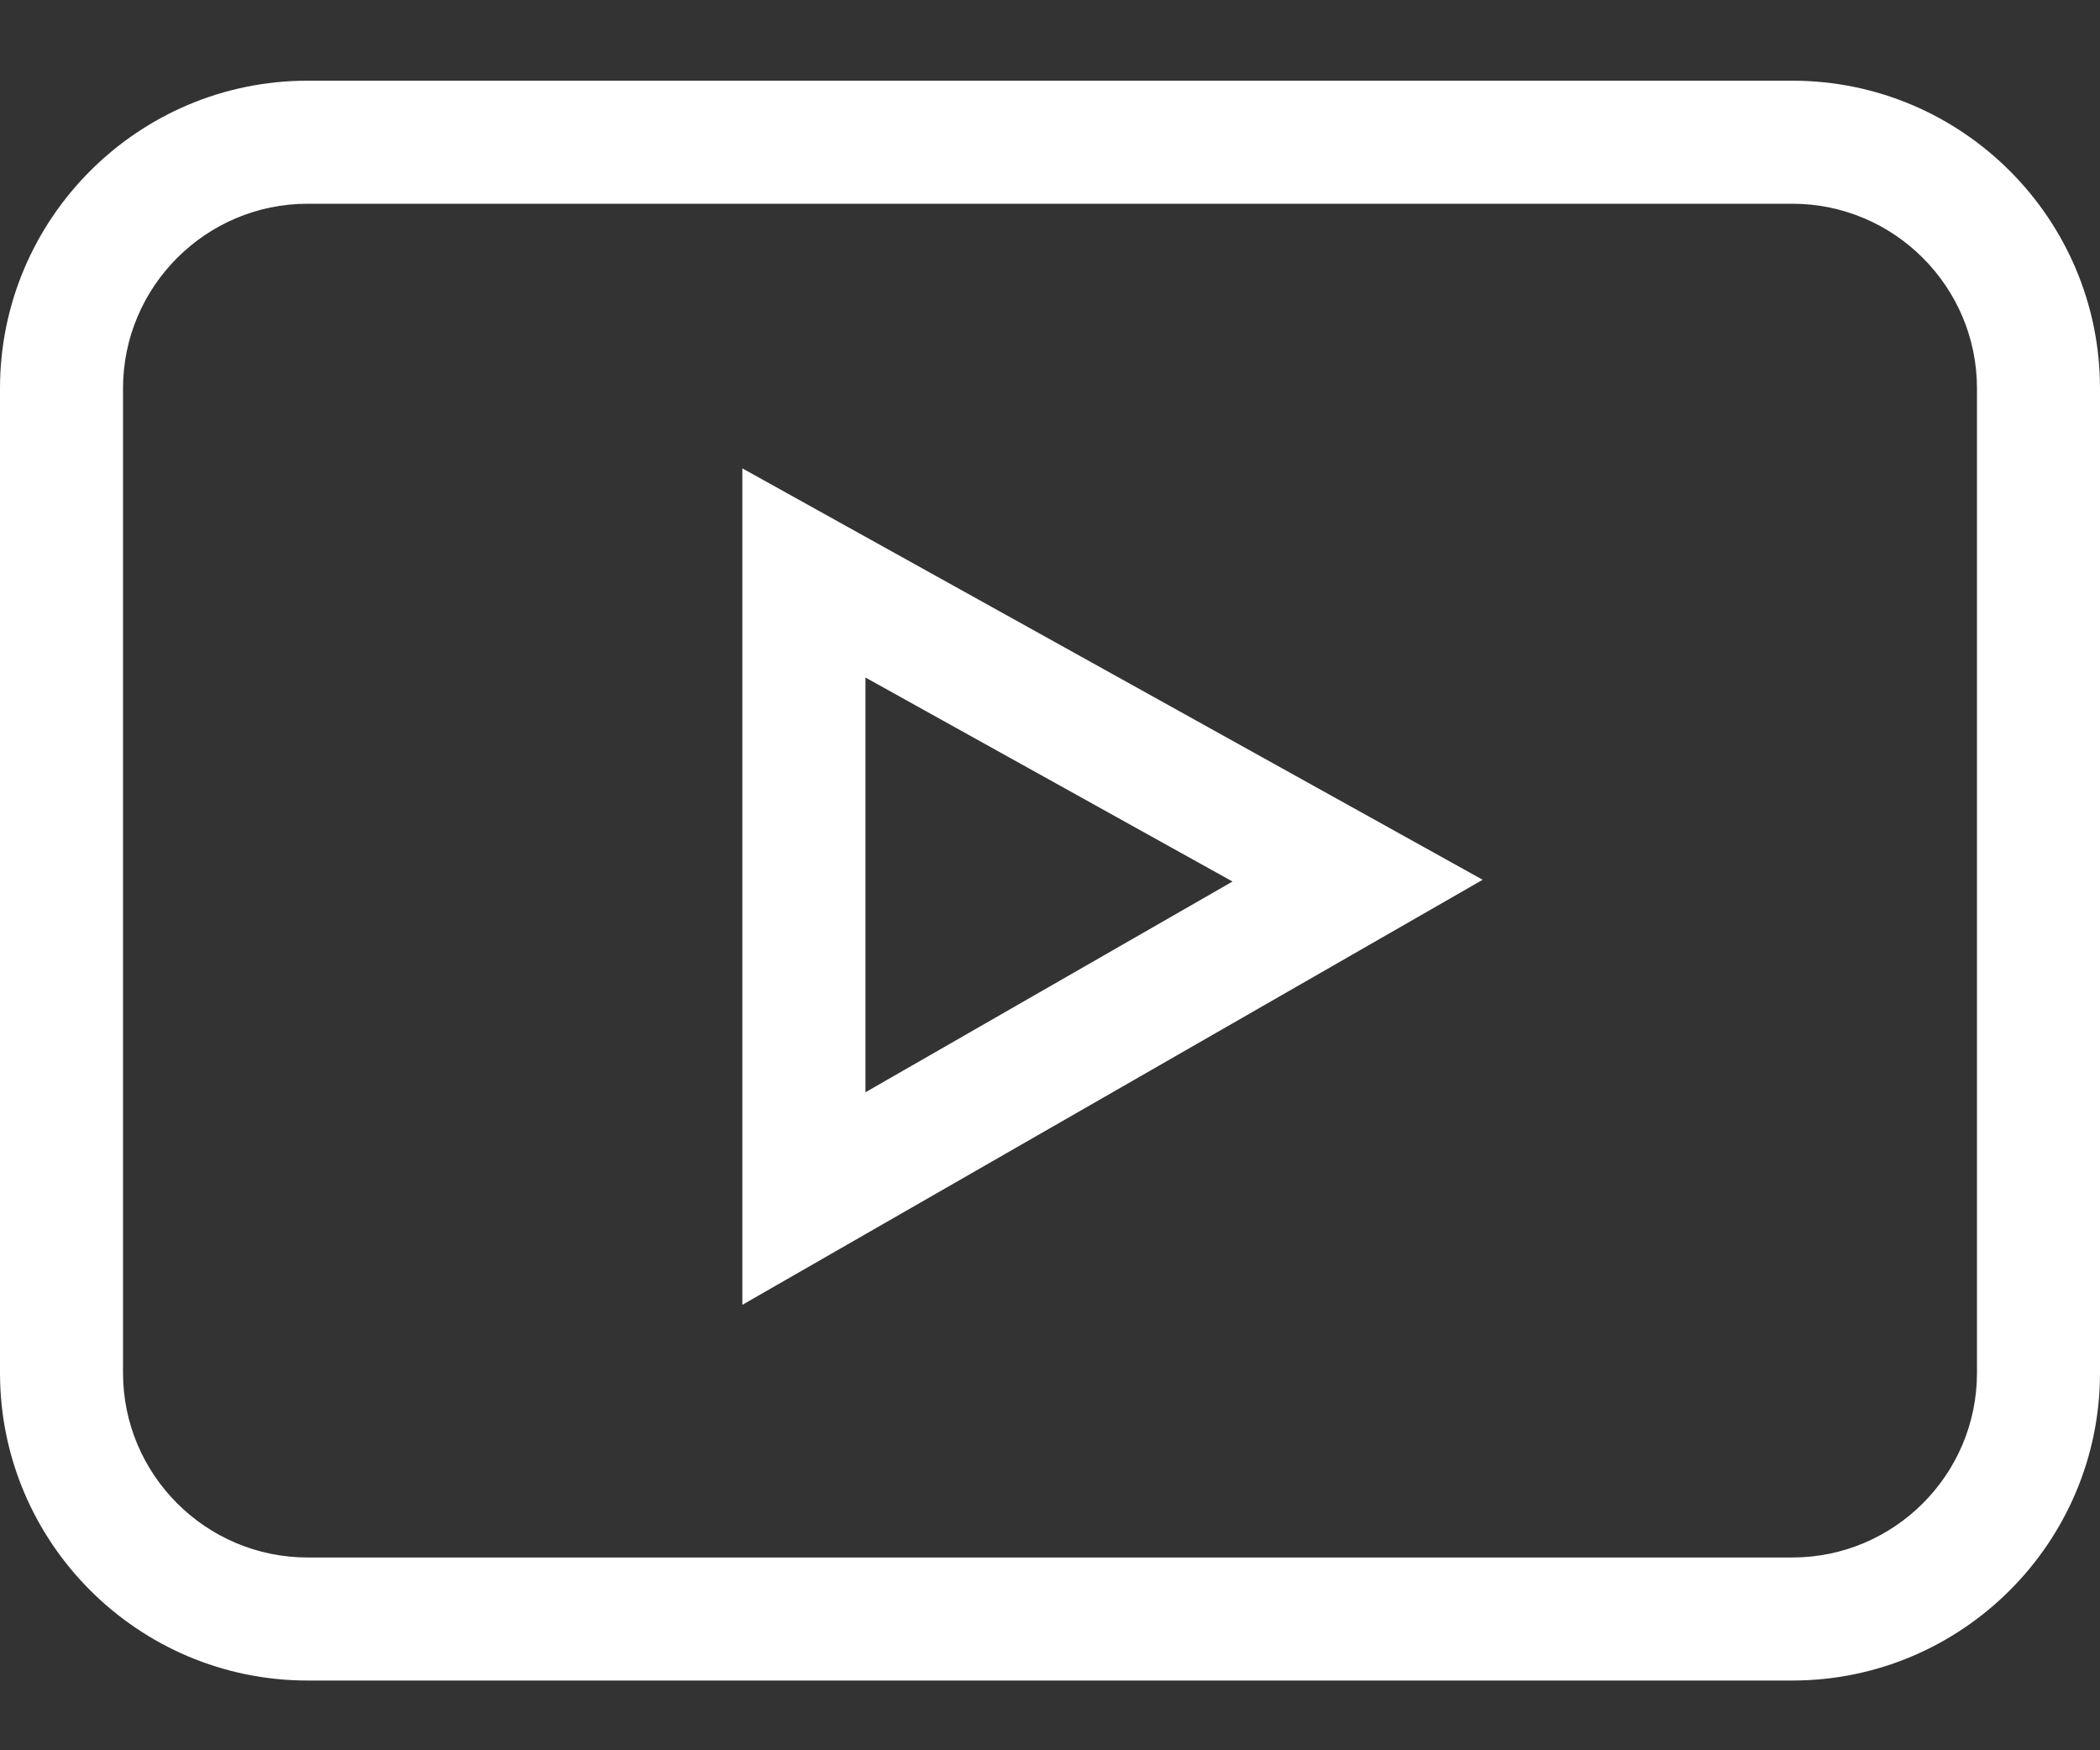
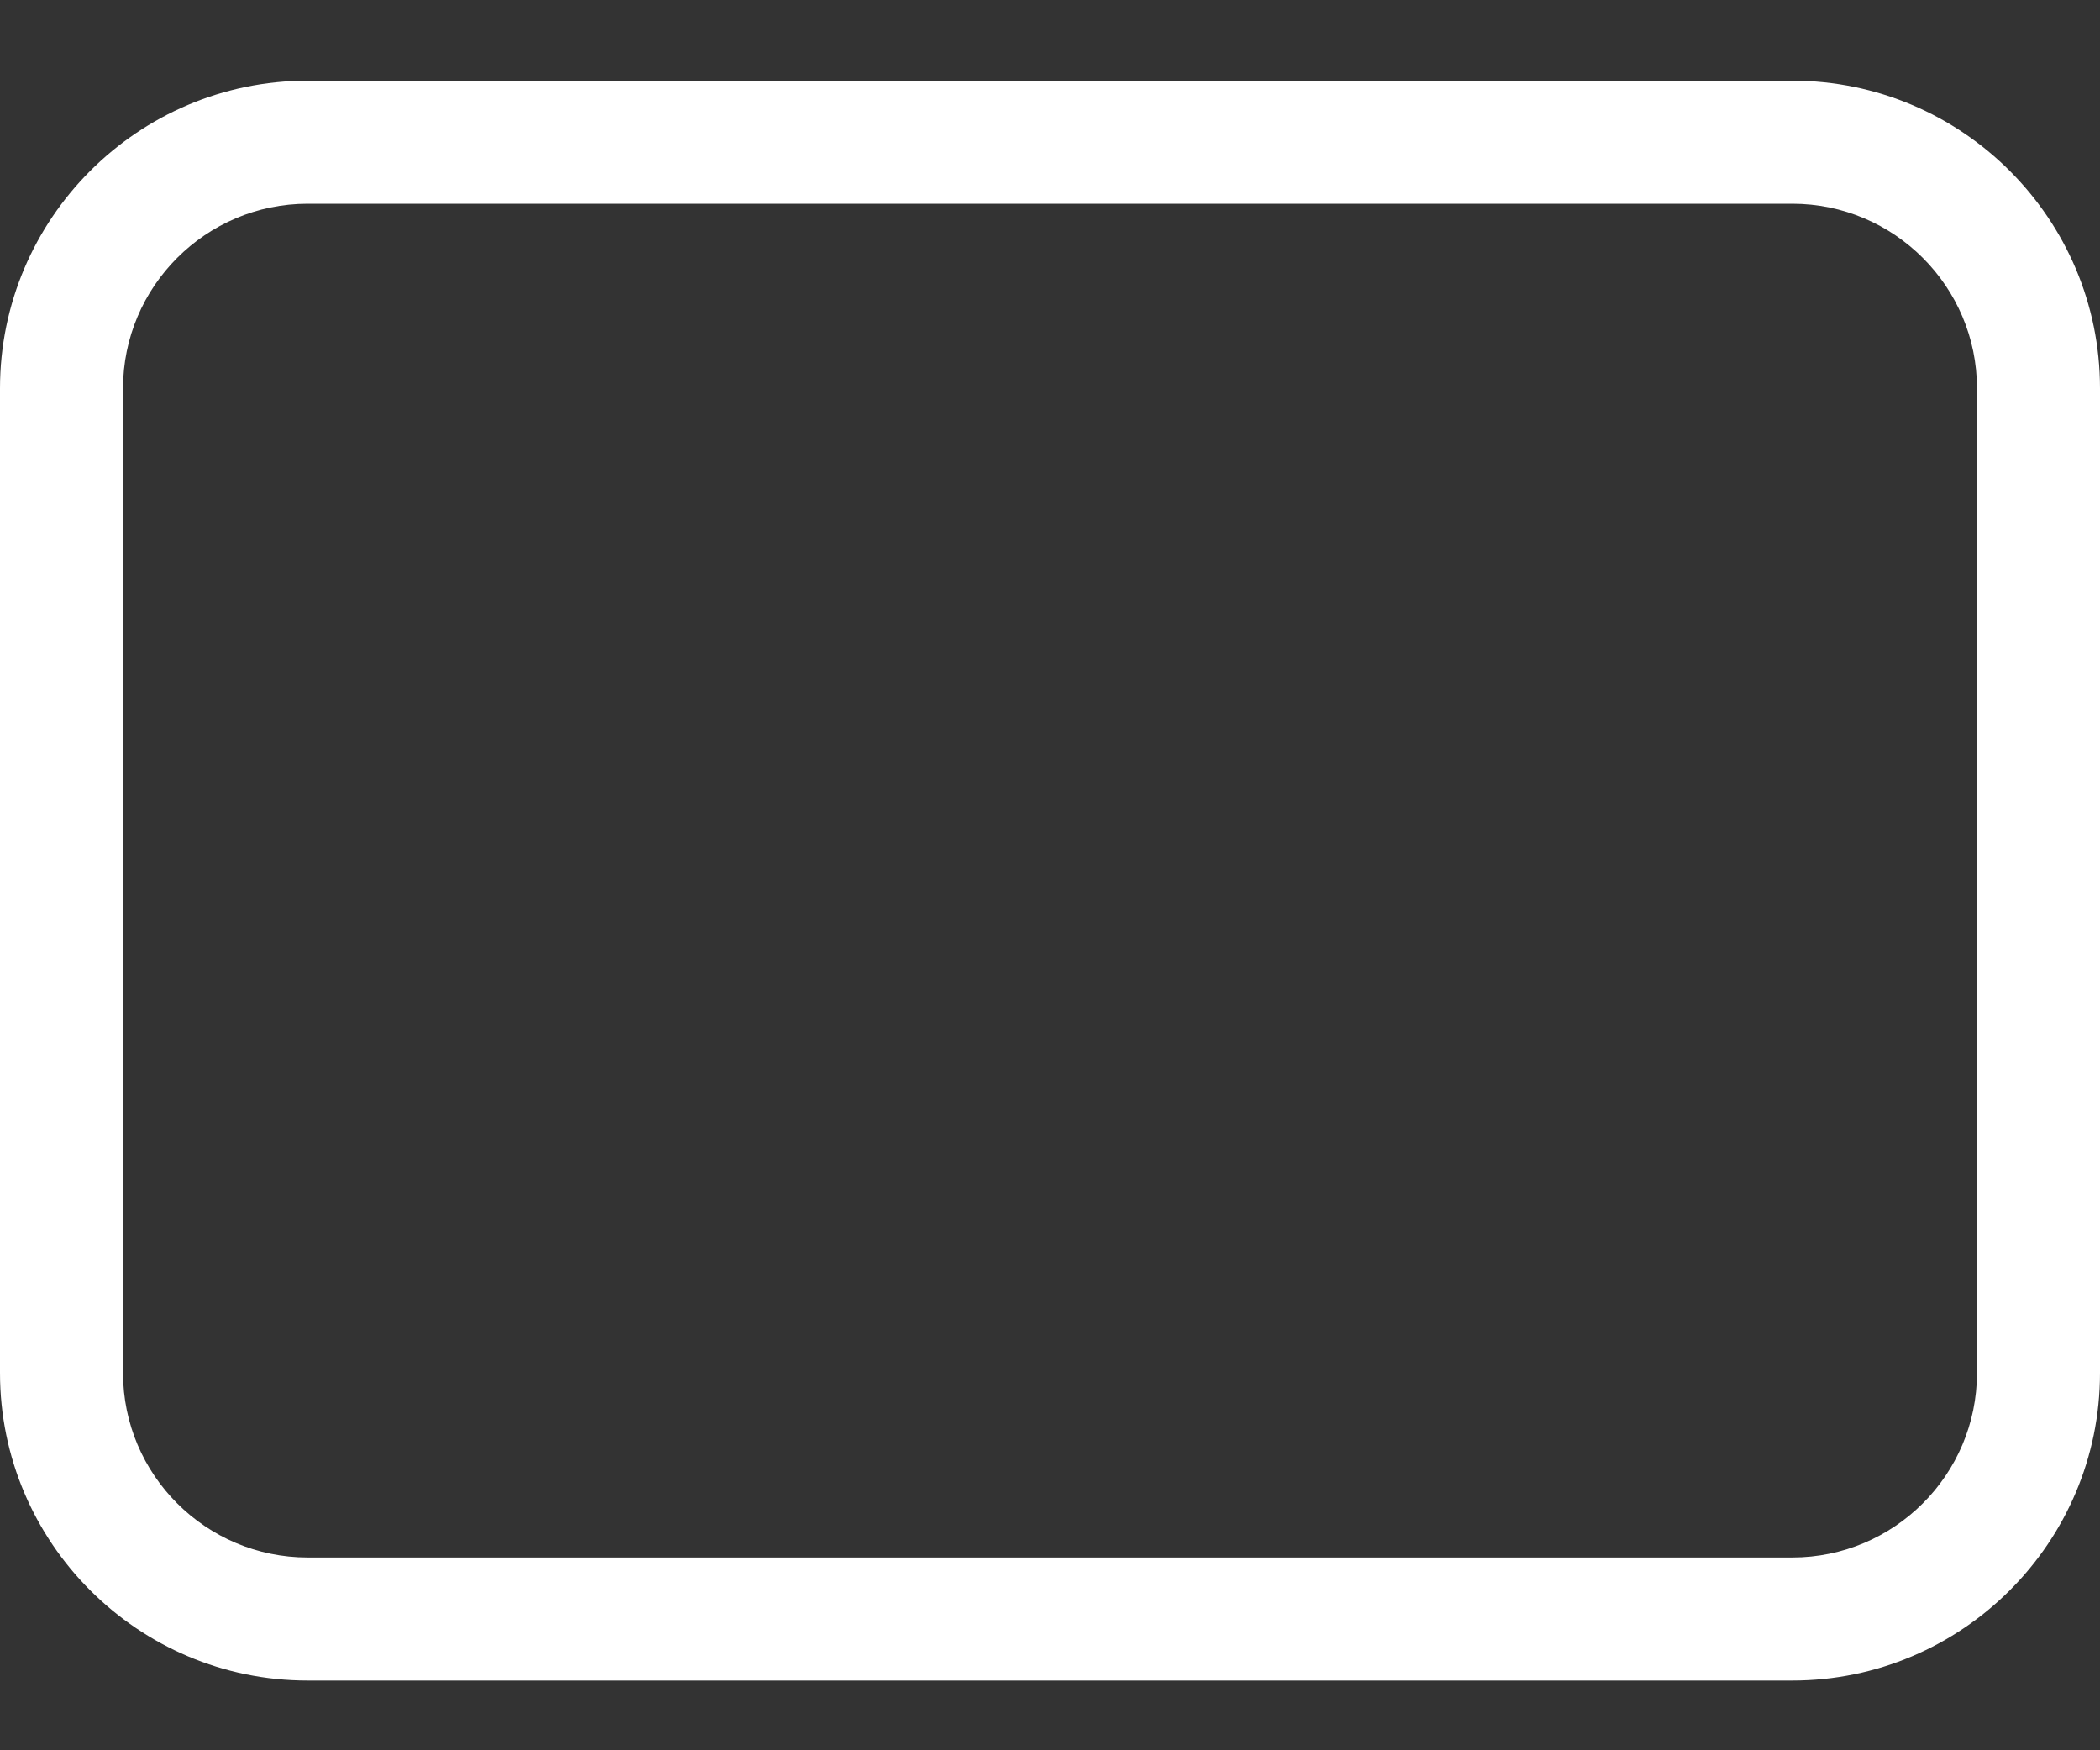
<svg xmlns="http://www.w3.org/2000/svg" width="24px" height="20px" viewBox="0 0 24 20" version="1.1">
  <rect x="0" y="0" width="24" height="20" fill="#333333" stroke="none" />
  <title>youtube</title>
  <desc>Created with Sketch.</desc>
  <g id="Symbols" stroke="none" stroke-width="1" fill="none" fill-rule="evenodd">
    <g id="Global/Footer/Compact/Desktop" transform="translate(-1210, -258)" fill="#FFFFFF" fill-rule="nonzero">
      <g id="compact-Footer">
        <g>
          <g id="middle-footer">
            <g transform="translate(0, 168)">
              <g id="social-buttons" transform="translate(1014, 47.922)">
                <g id="youtube" transform="translate(196, 43)">
                  <path d="M3.516,18.281 L20.484,18.281 C22.423,18.281 24,16.704 24,14.766 L24,3.516 C24,1.577 22.423,0 20.484,0 L3.516,0 C1.577,0 0,1.577 0,3.516 L0,14.766 C0,16.704 1.577,18.281 3.516,18.281 Z M1.406,3.516 C1.406,2.353 2.353,1.406 3.516,1.406 L20.484,1.406 C21.647,1.406 22.594,2.353 22.594,3.516 L22.594,14.766 C22.594,15.929 21.647,16.875 20.484,16.875 L3.516,16.875 C2.353,16.875 1.406,15.929 1.406,14.766 L1.406,3.516 Z" id="Shape" />
-                   <path d="M8.484,4.43 L8.484,13.988 L16.945,9.131 L8.484,4.43 Z M9.891,6.82 L14.086,9.151 L9.891,11.559 L9.891,6.82 Z" id="Shape" />
                </g>
              </g>
            </g>
          </g>
        </g>
      </g>
    </g>
  </g>
</svg>